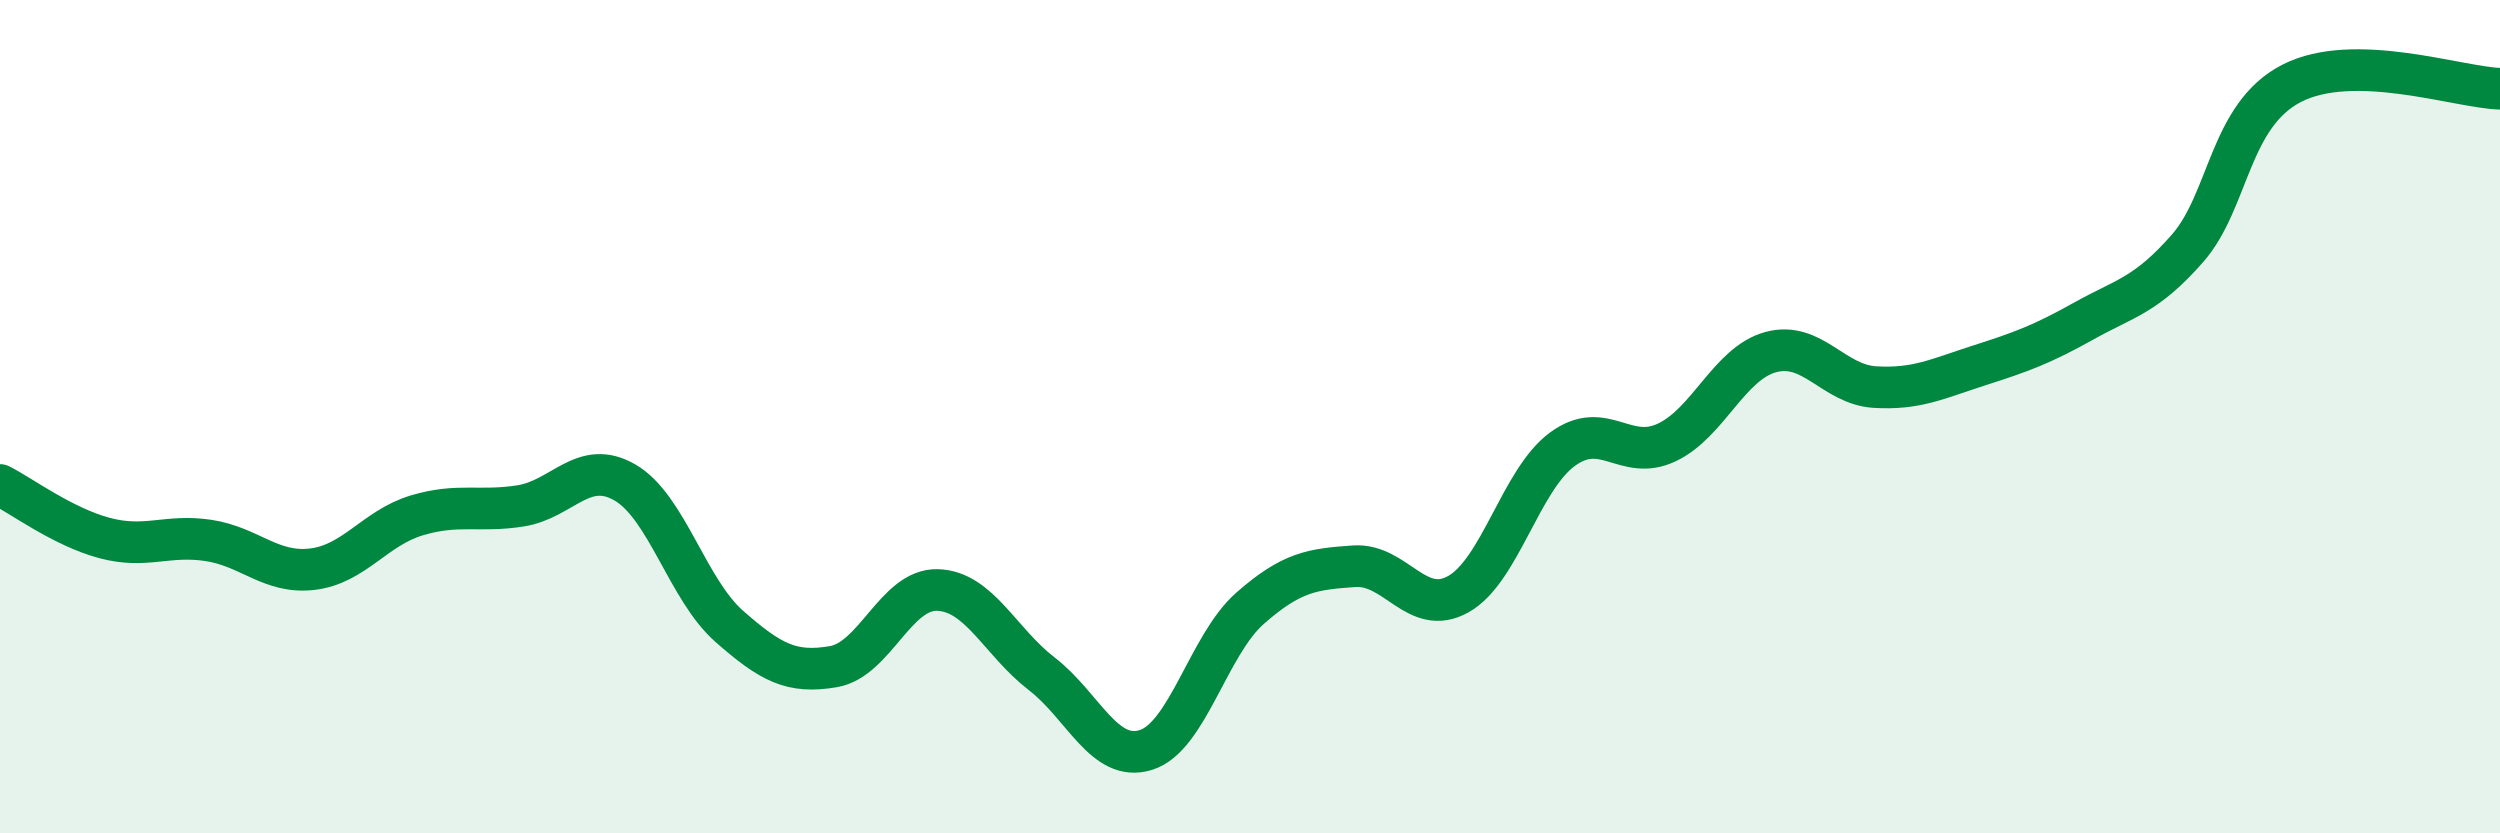
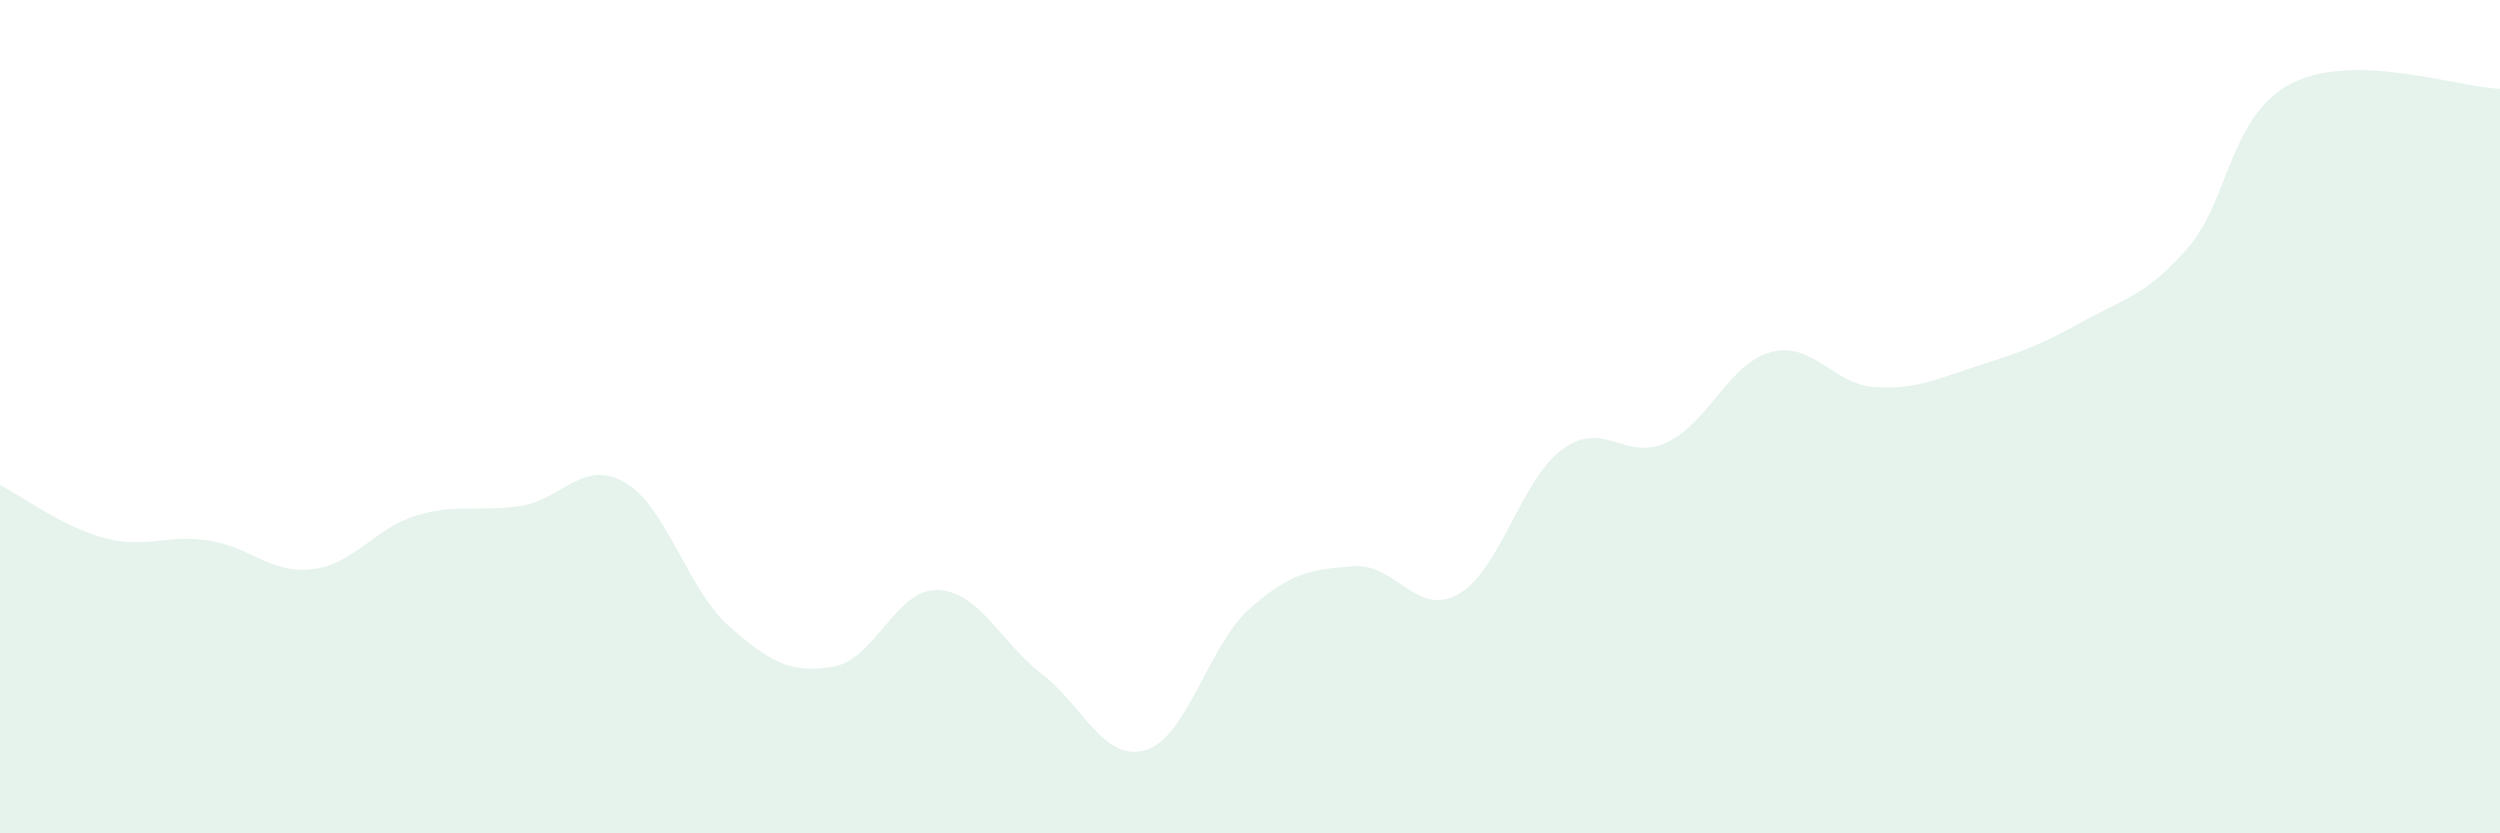
<svg xmlns="http://www.w3.org/2000/svg" width="60" height="20" viewBox="0 0 60 20">
  <path d="M 0,11.64 C 0.5,11.89 1.5,12.64 2.5,12.91 C 3.5,13.18 4,12.82 5,12.97 C 6,13.12 6.5,13.78 7.5,13.66 C 8.5,13.54 9,12.67 10,12.37 C 11,12.07 11.5,12.3 12.5,12.14 C 13.5,11.98 14,11 15,11.58 C 16,12.16 16.5,14.15 17.5,15.03 C 18.5,15.91 19,16.17 20,16 C 21,15.83 21.5,14.13 22.5,14.16 C 23.5,14.19 24,15.4 25,16.17 C 26,16.94 26.5,18.31 27.5,18 C 28.5,17.69 29,15.48 30,14.6 C 31,13.72 31.5,13.66 32.5,13.59 C 33.5,13.52 34,14.82 35,14.26 C 36,13.7 36.5,11.51 37.5,10.78 C 38.5,10.05 39,11.09 40,10.62 C 41,10.15 41.5,8.72 42.5,8.45 C 43.5,8.18 44,9.23 45,9.29 C 46,9.35 46.5,9.09 47.5,8.77 C 48.5,8.45 49,8.27 50,7.71 C 51,7.15 51.5,7.1 52.5,5.96 C 53.5,4.82 53.5,2.77 55,2 C 56.5,1.23 59,2.1 60,2.13L60 20L0 20Z" fill="#008740" opacity="0.1" stroke-linecap="round" stroke-linejoin="round" />
-   <path d="M 0,11.64 C 0.5,11.89 1.5,12.64 2.5,12.91 C 3.5,13.18 4,12.82 5,12.97 C 6,13.12 6.5,13.78 7.5,13.66 C 8.5,13.54 9,12.67 10,12.37 C 11,12.07 11.5,12.3 12.5,12.14 C 13.5,11.98 14,11 15,11.58 C 16,12.16 16.5,14.15 17.5,15.03 C 18.5,15.91 19,16.17 20,16 C 21,15.83 21.5,14.13 22.5,14.16 C 23.5,14.19 24,15.4 25,16.17 C 26,16.94 26.5,18.31 27.5,18 C 28.5,17.69 29,15.48 30,14.6 C 31,13.72 31.5,13.66 32.5,13.59 C 33.5,13.52 34,14.82 35,14.26 C 36,13.7 36.5,11.51 37.5,10.78 C 38.5,10.05 39,11.09 40,10.62 C 41,10.15 41.5,8.72 42.5,8.45 C 43.5,8.18 44,9.23 45,9.29 C 46,9.35 46.5,9.09 47.5,8.77 C 48.5,8.45 49,8.27 50,7.71 C 51,7.15 51.5,7.1 52.5,5.96 C 53.5,4.82 53.5,2.77 55,2 C 56.5,1.23 59,2.1 60,2.13" stroke="#008740" stroke-width="1" fill="none" stroke-linecap="round" stroke-linejoin="round" />
</svg>